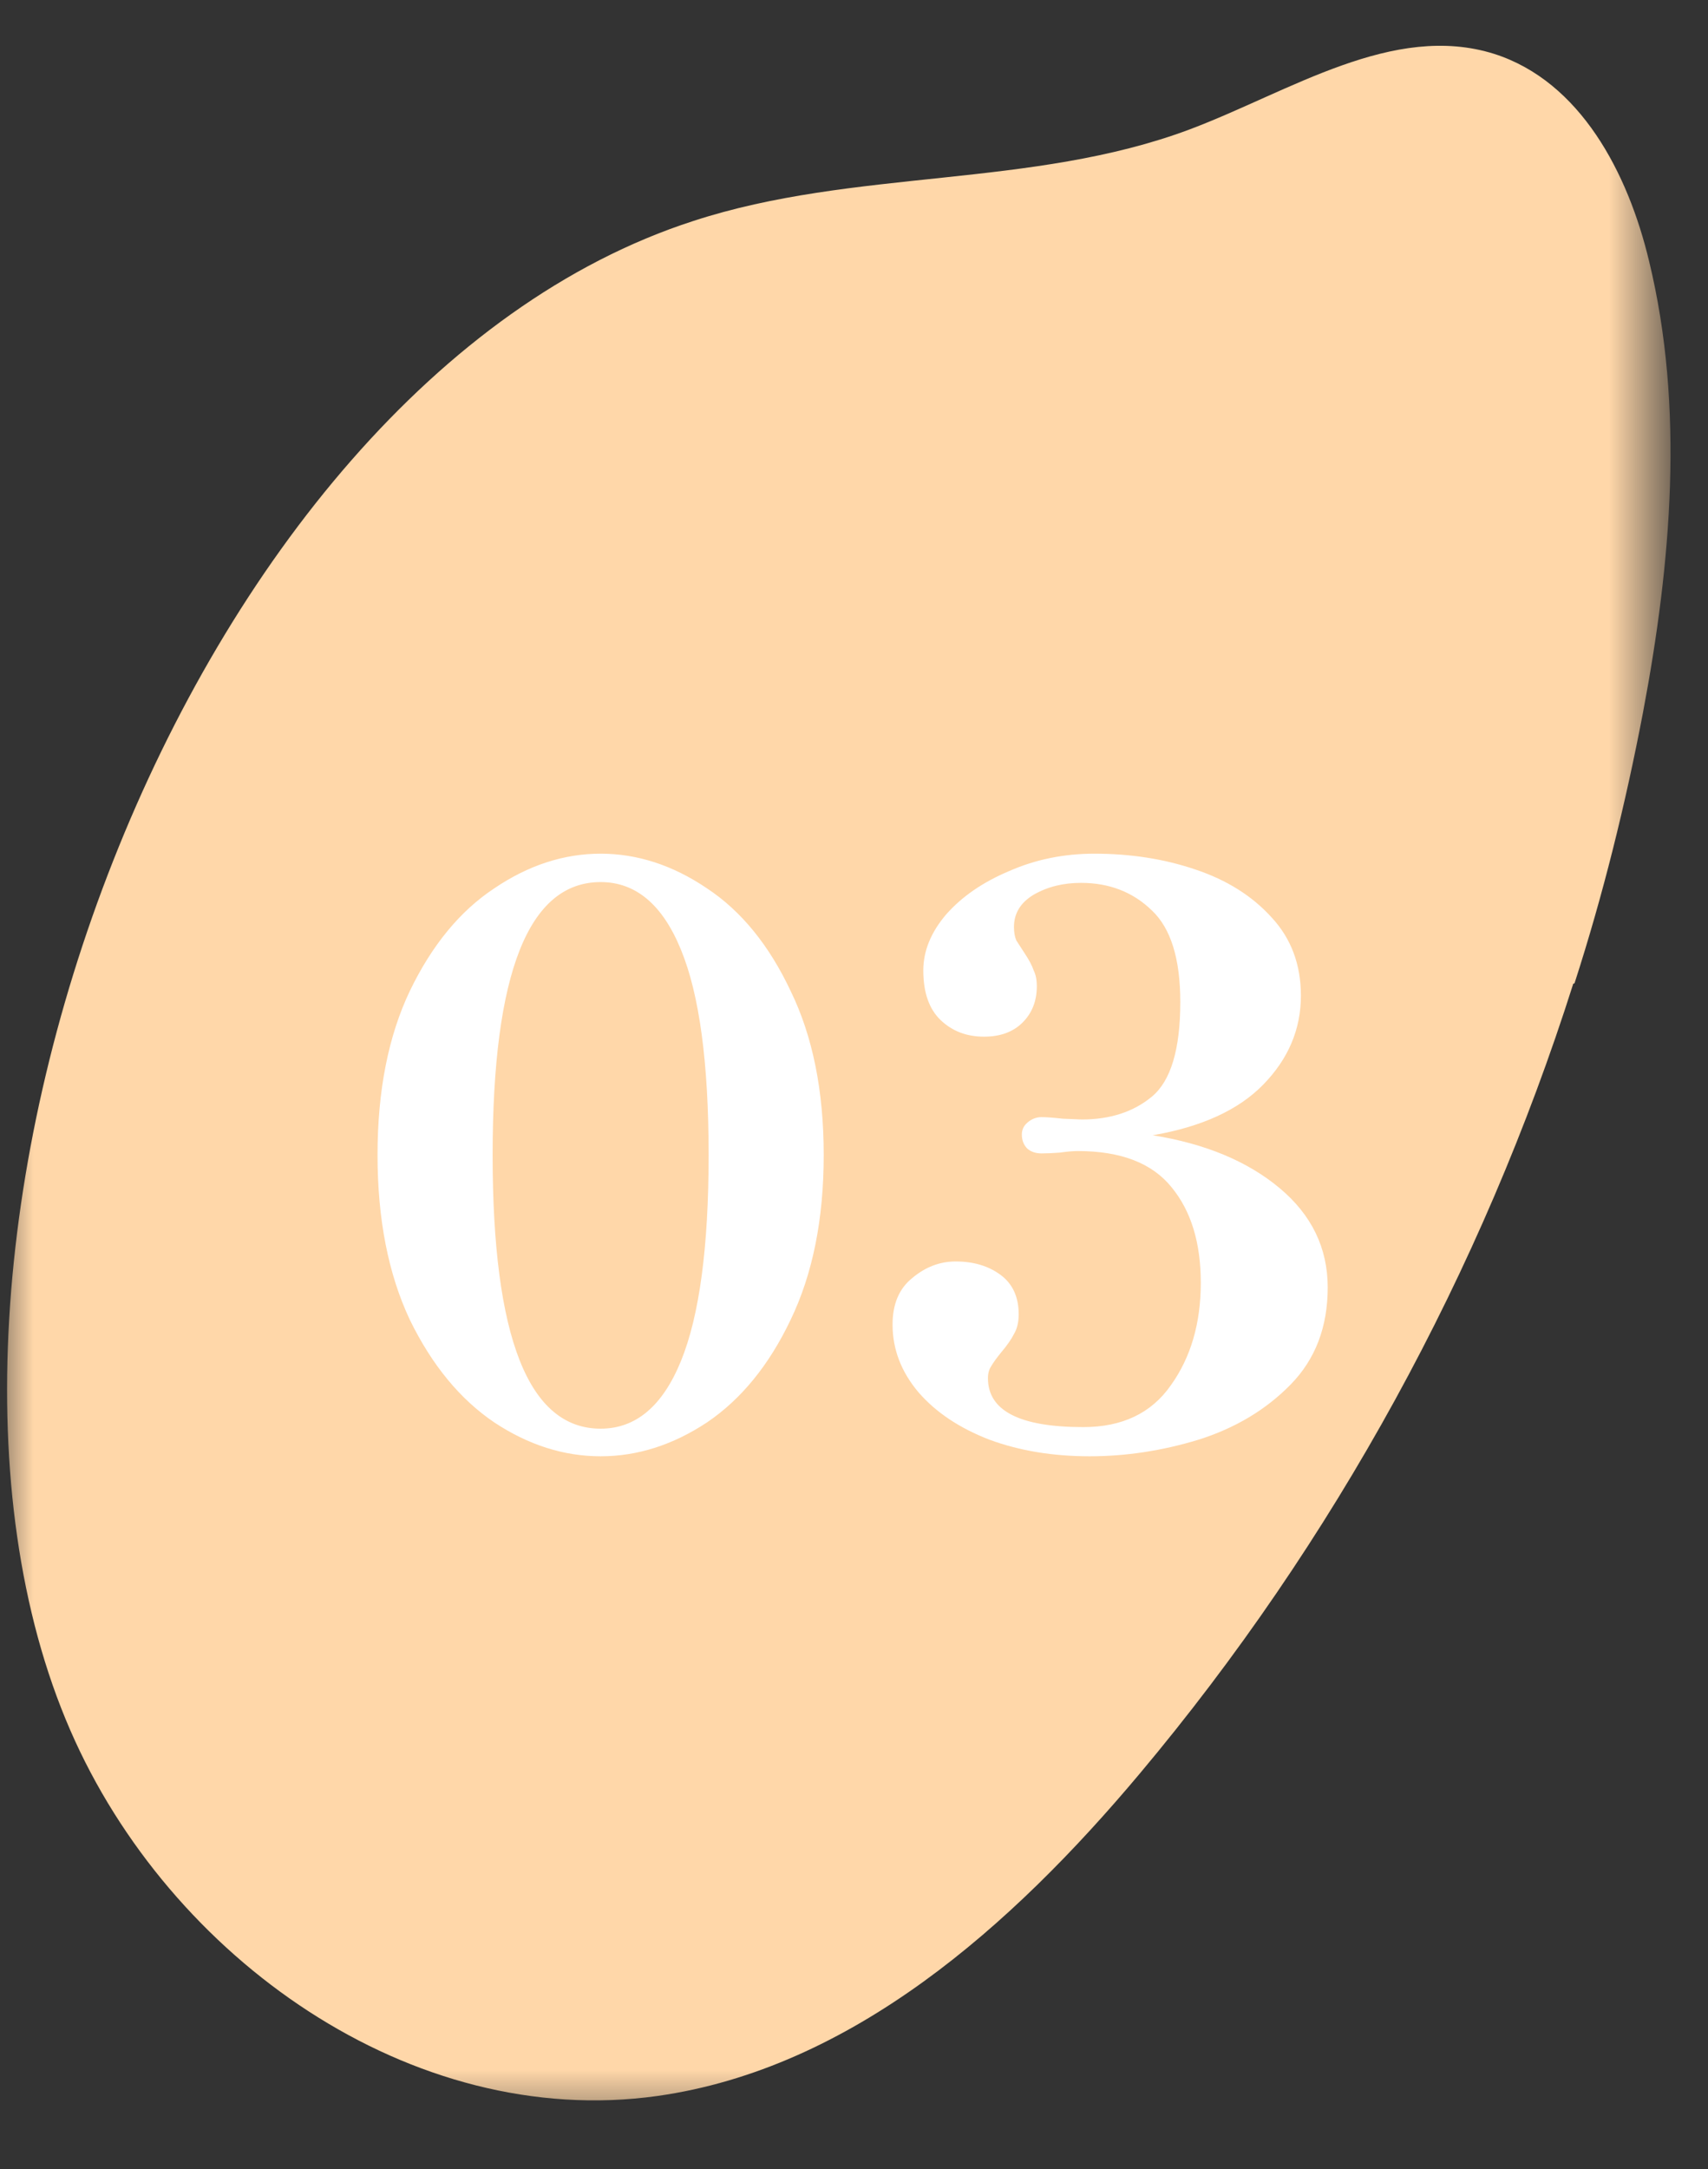
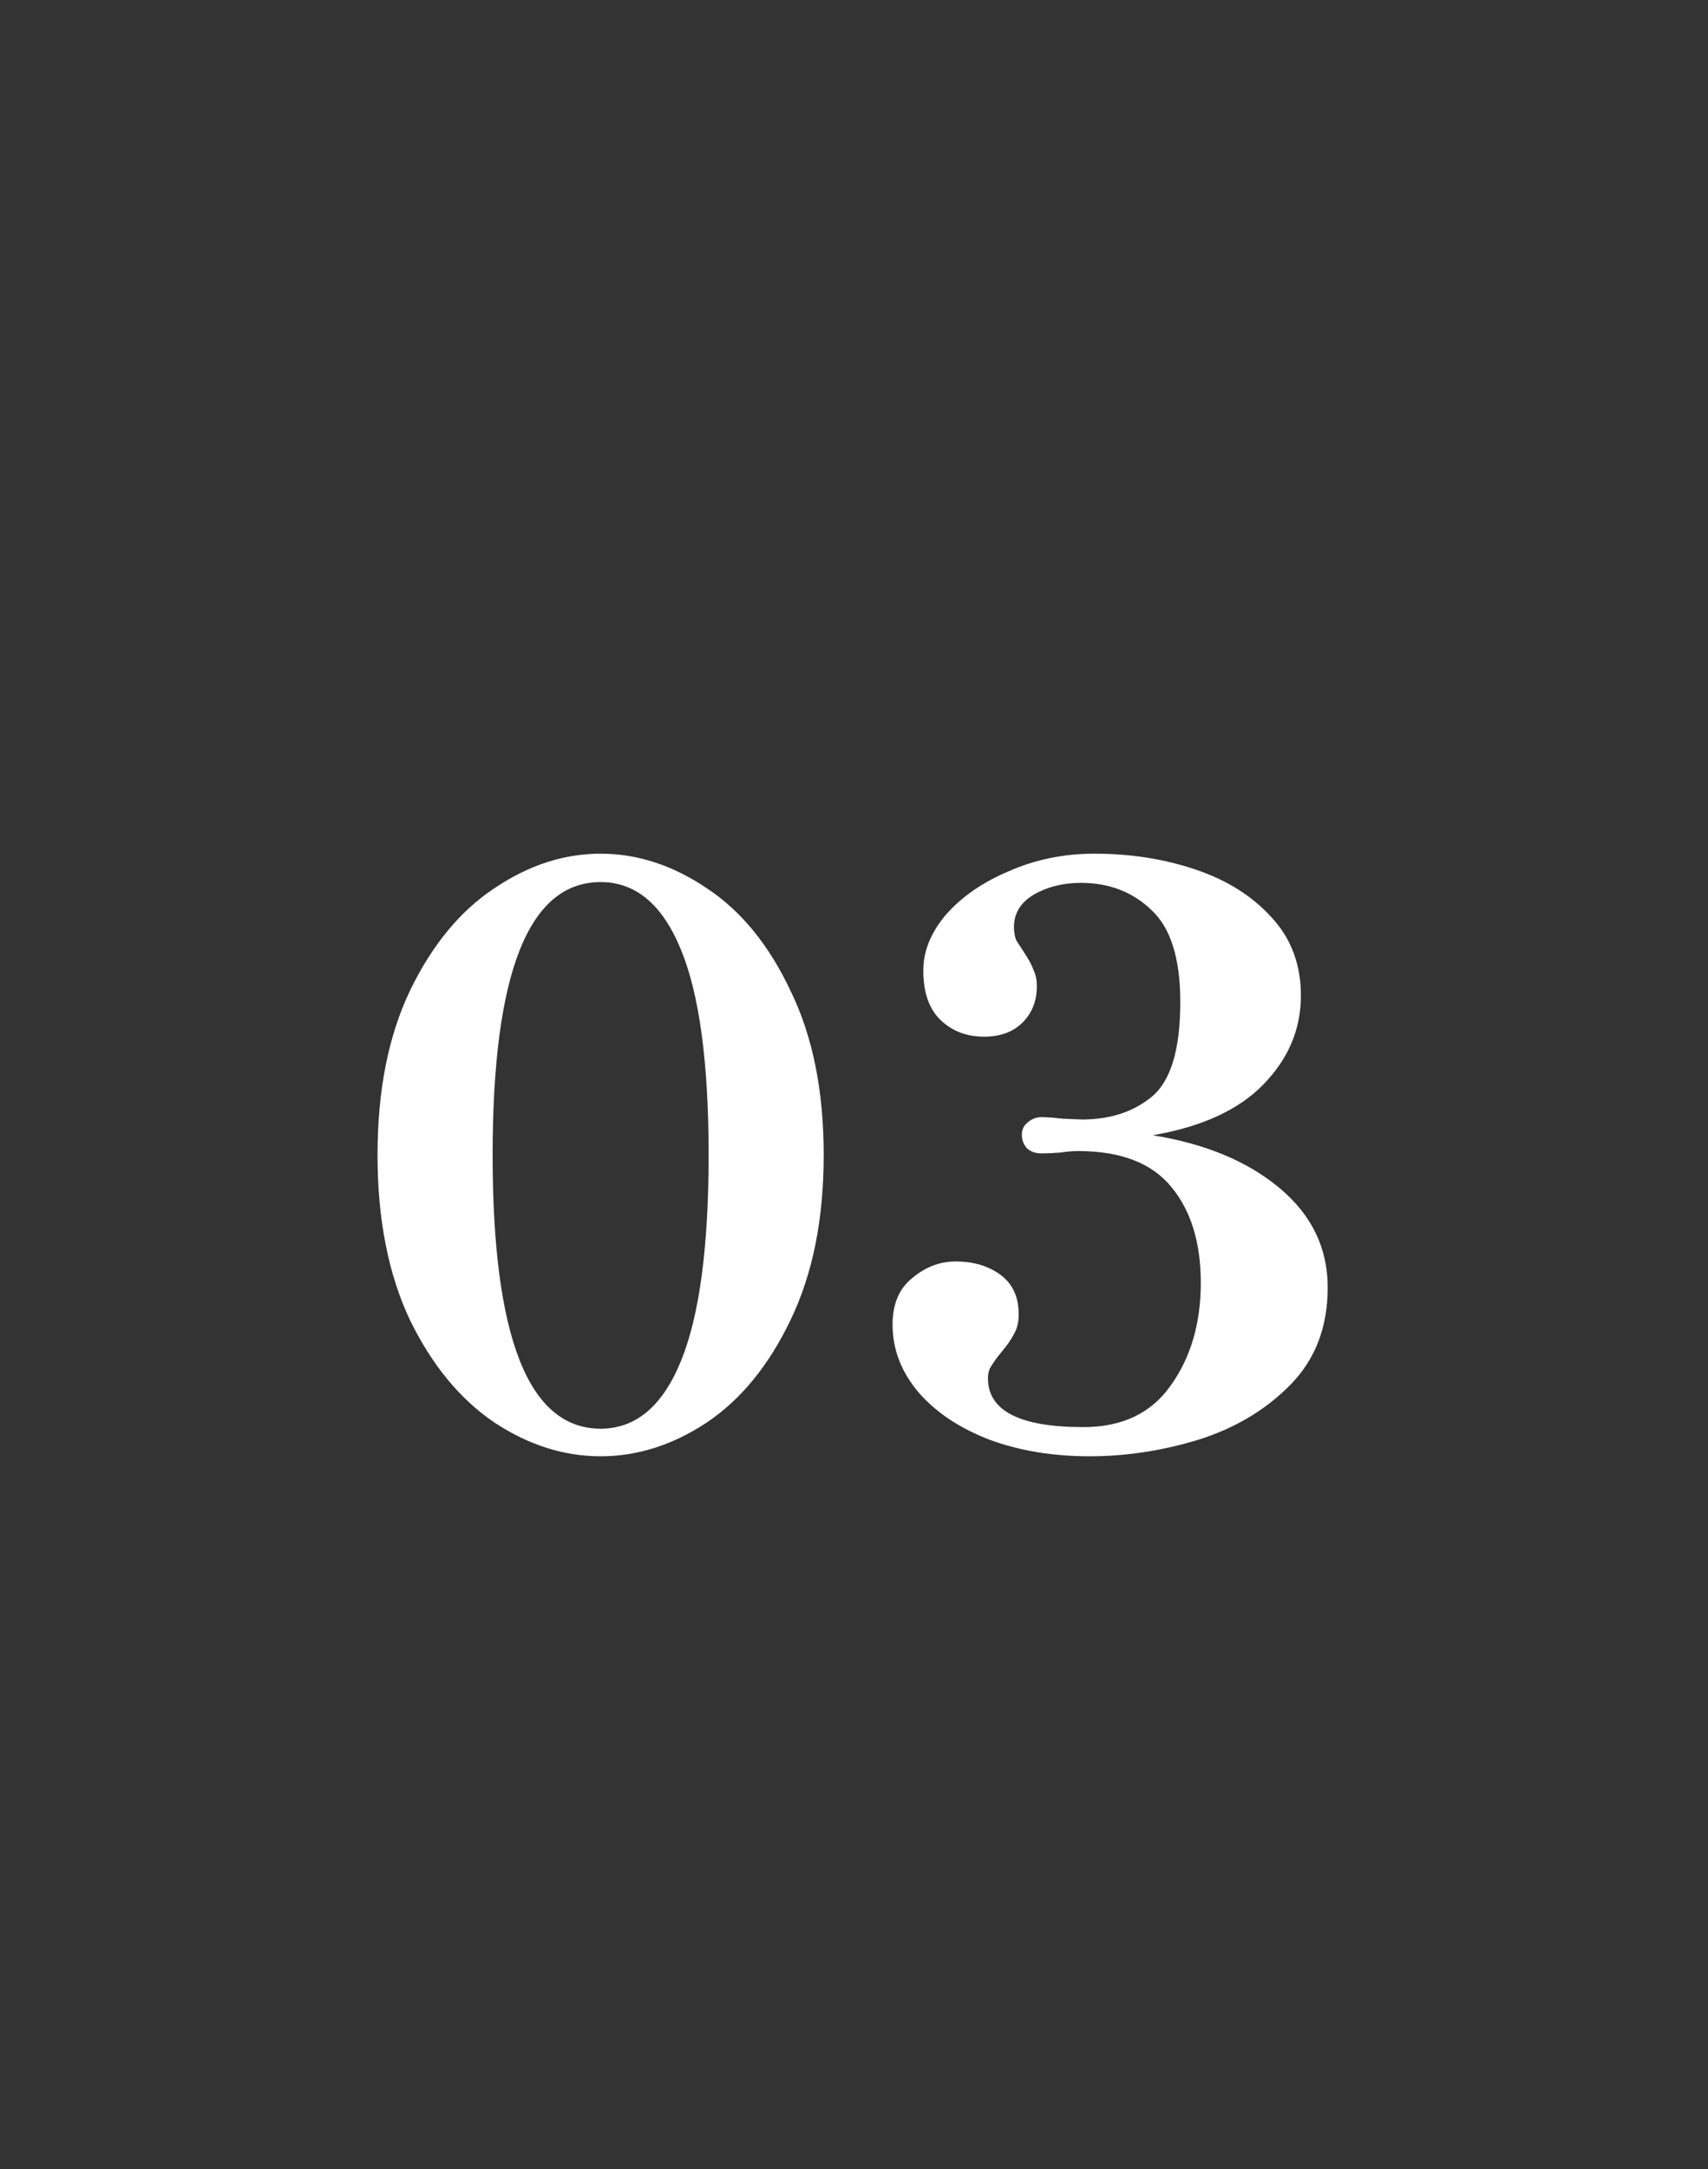
<svg xmlns="http://www.w3.org/2000/svg" width="26" height="33" viewBox="0 0 26 33" fill="none">
  <rect x="0" y="0" width="26" height="33" fill="#333333" stroke="none" />
  <mask id="mask0_404_304" style="mask-type:alpha" maskUnits="userSpaceOnUse" x="0" y="0" width="26" height="33">
-     <rect width="25.304" height="32.333" transform="matrix(1 0 0 -1 0 32.333)" fill="#D9D9D9" />
-   </mask>
+     </mask>
  <g mask="url(#mask0_404_304)">
    <path d="M23.968 14.96C24.404 13.61 24.745 12.23 25.01 10.843C25.441 8.563 25.644 6.203 25.104 3.977C24.783 2.63 24.057 1.241 22.749 0.821C21.206 0.334 19.635 1.394 18.112 1.968C15.705 2.87 13.004 2.561 10.551 3.363C2.777 5.876 -2.054 19.145 1.07 26.324C2.579 29.795 6.269 32.409 10.002 31.889C12.961 31.473 15.402 29.304 17.347 26.987C20.306 23.462 22.559 19.347 23.949 14.966L23.968 14.96Z" fill="#FFD7A9" />
  </g>
  <path d="M9.143 22.156C8.583 22.156 8.043 21.984 7.523 21.64C7.003 21.288 6.575 20.768 6.239 20.08C5.911 19.384 5.747 18.548 5.747 17.572C5.747 16.596 5.911 15.764 6.239 15.076C6.575 14.38 7.003 13.86 7.523 13.516C8.043 13.164 8.583 12.988 9.143 12.988C9.703 12.988 10.243 13.164 10.763 13.516C11.283 13.86 11.707 14.38 12.035 15.076C12.371 15.764 12.539 16.596 12.539 17.572C12.539 18.548 12.371 19.384 12.035 20.08C11.707 20.768 11.283 21.288 10.763 21.64C10.243 21.984 9.703 22.156 9.143 22.156ZM9.143 21.736C9.679 21.736 10.087 21.392 10.367 20.704C10.647 20.016 10.787 18.972 10.787 17.572C10.787 16.172 10.647 15.132 10.367 14.452C10.087 13.764 9.679 13.42 9.143 13.42C8.047 13.42 7.499 14.804 7.499 17.572C7.499 20.348 8.047 21.736 9.143 21.736ZM17.547 17.272C18.347 17.4 18.991 17.668 19.479 18.076C19.967 18.484 20.211 18.988 20.211 19.588C20.211 20.188 20.023 20.68 19.647 21.064C19.271 21.448 18.803 21.728 18.243 21.904C17.691 22.072 17.139 22.156 16.587 22.156C16.027 22.156 15.519 22.072 15.063 21.904C14.607 21.728 14.247 21.488 13.983 21.184C13.719 20.872 13.587 20.528 13.587 20.152C13.587 19.84 13.687 19.604 13.887 19.444C14.087 19.276 14.307 19.192 14.547 19.192C14.819 19.192 15.047 19.26 15.231 19.396C15.415 19.532 15.507 19.732 15.507 19.996C15.507 20.116 15.483 20.216 15.435 20.296C15.395 20.376 15.331 20.468 15.243 20.572C15.171 20.66 15.119 20.732 15.087 20.788C15.055 20.836 15.039 20.896 15.039 20.968C15.039 21.464 15.523 21.712 16.491 21.712C17.083 21.712 17.527 21.5 17.823 21.076C18.127 20.652 18.279 20.132 18.279 19.516C18.279 18.908 18.131 18.424 17.835 18.064C17.539 17.696 17.063 17.512 16.407 17.512C16.335 17.512 16.243 17.52 16.131 17.536C16.027 17.544 15.935 17.548 15.855 17.548C15.767 17.548 15.695 17.524 15.639 17.476C15.583 17.42 15.555 17.348 15.555 17.26C15.555 17.188 15.583 17.128 15.639 17.08C15.703 17.024 15.775 16.996 15.855 16.996C15.927 16.996 16.035 17.004 16.179 17.02L16.467 17.032C16.899 17.032 17.255 16.916 17.535 16.684C17.823 16.444 17.967 15.964 17.967 15.244C17.967 14.588 17.823 14.124 17.535 13.852C17.247 13.572 16.887 13.432 16.455 13.432C16.183 13.432 15.943 13.492 15.735 13.612C15.535 13.732 15.435 13.896 15.435 14.104C15.435 14.184 15.447 14.252 15.471 14.308C15.503 14.356 15.547 14.424 15.603 14.512C15.667 14.608 15.711 14.692 15.735 14.764C15.767 14.828 15.783 14.908 15.783 15.004C15.783 15.228 15.711 15.412 15.567 15.556C15.423 15.7 15.227 15.772 14.979 15.772C14.715 15.772 14.495 15.688 14.319 15.52C14.143 15.352 14.055 15.1 14.055 14.764C14.055 14.468 14.171 14.184 14.403 13.912C14.643 13.64 14.963 13.42 15.363 13.252C15.763 13.076 16.195 12.988 16.659 12.988C17.211 12.988 17.723 13.068 18.195 13.228C18.675 13.388 19.063 13.632 19.359 13.96C19.655 14.28 19.803 14.676 19.803 15.148C19.803 15.66 19.611 16.112 19.227 16.504C18.851 16.888 18.291 17.144 17.547 17.272Z" fill="white" />
</svg>